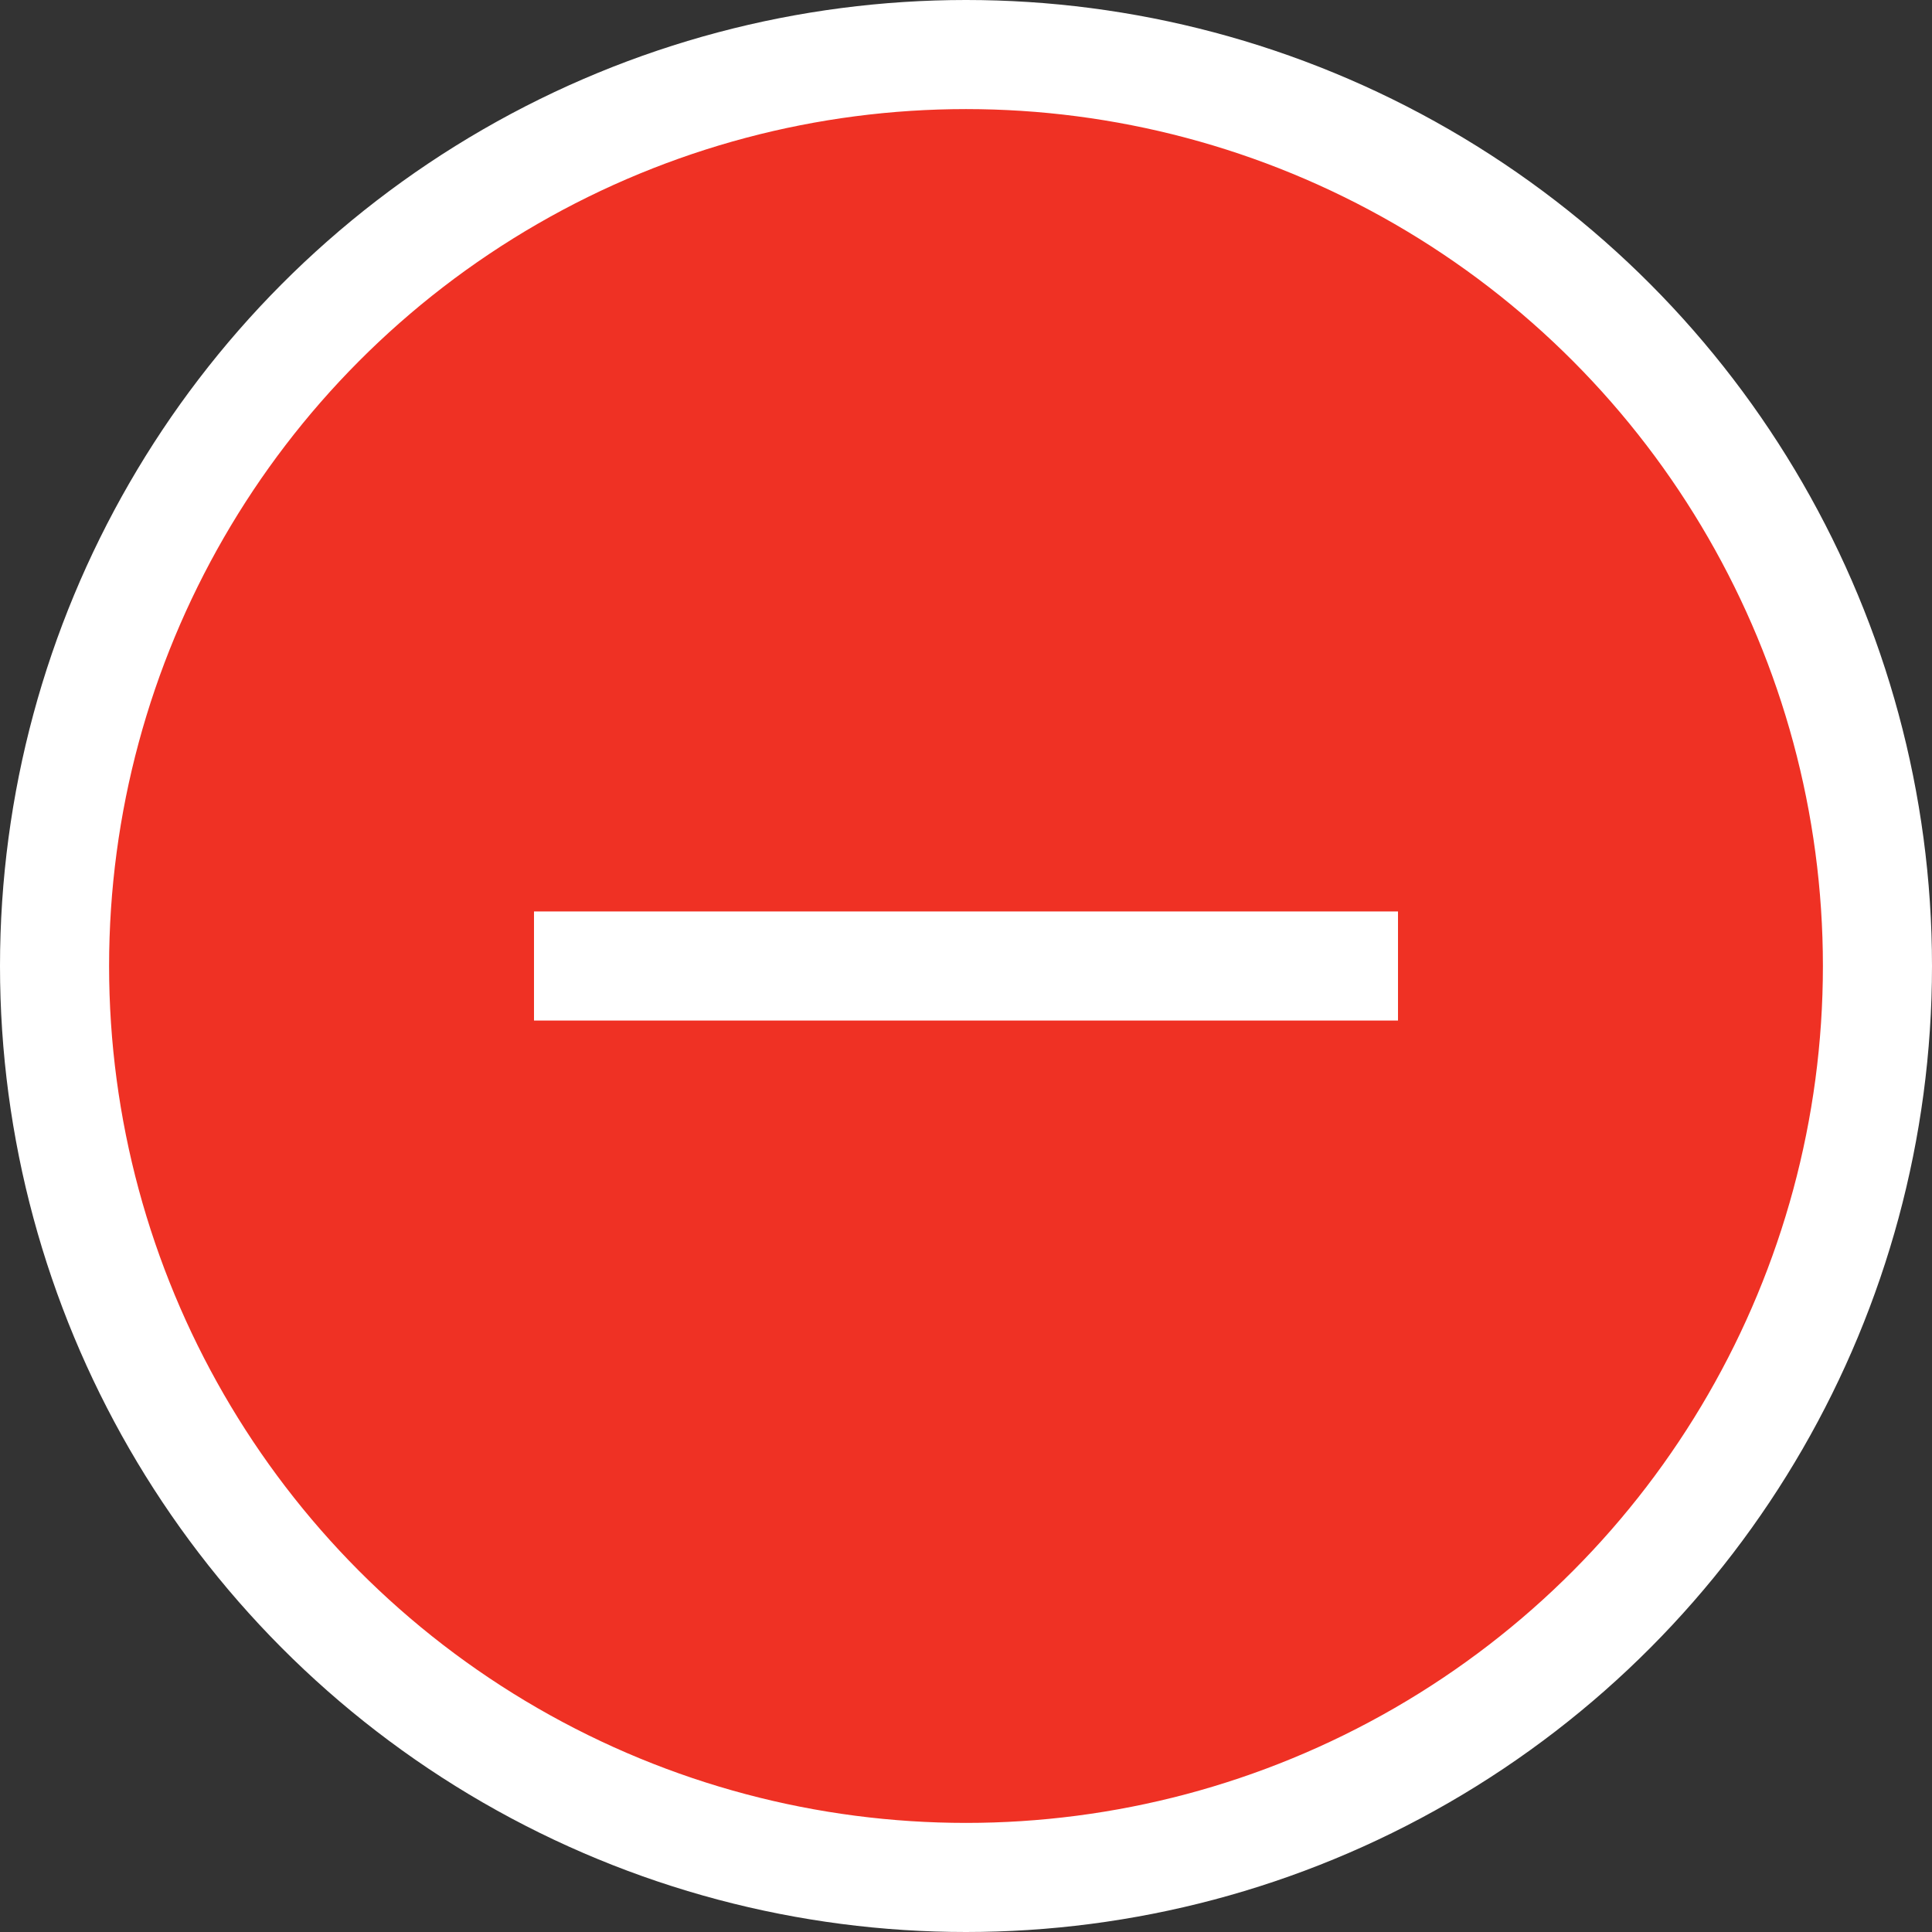
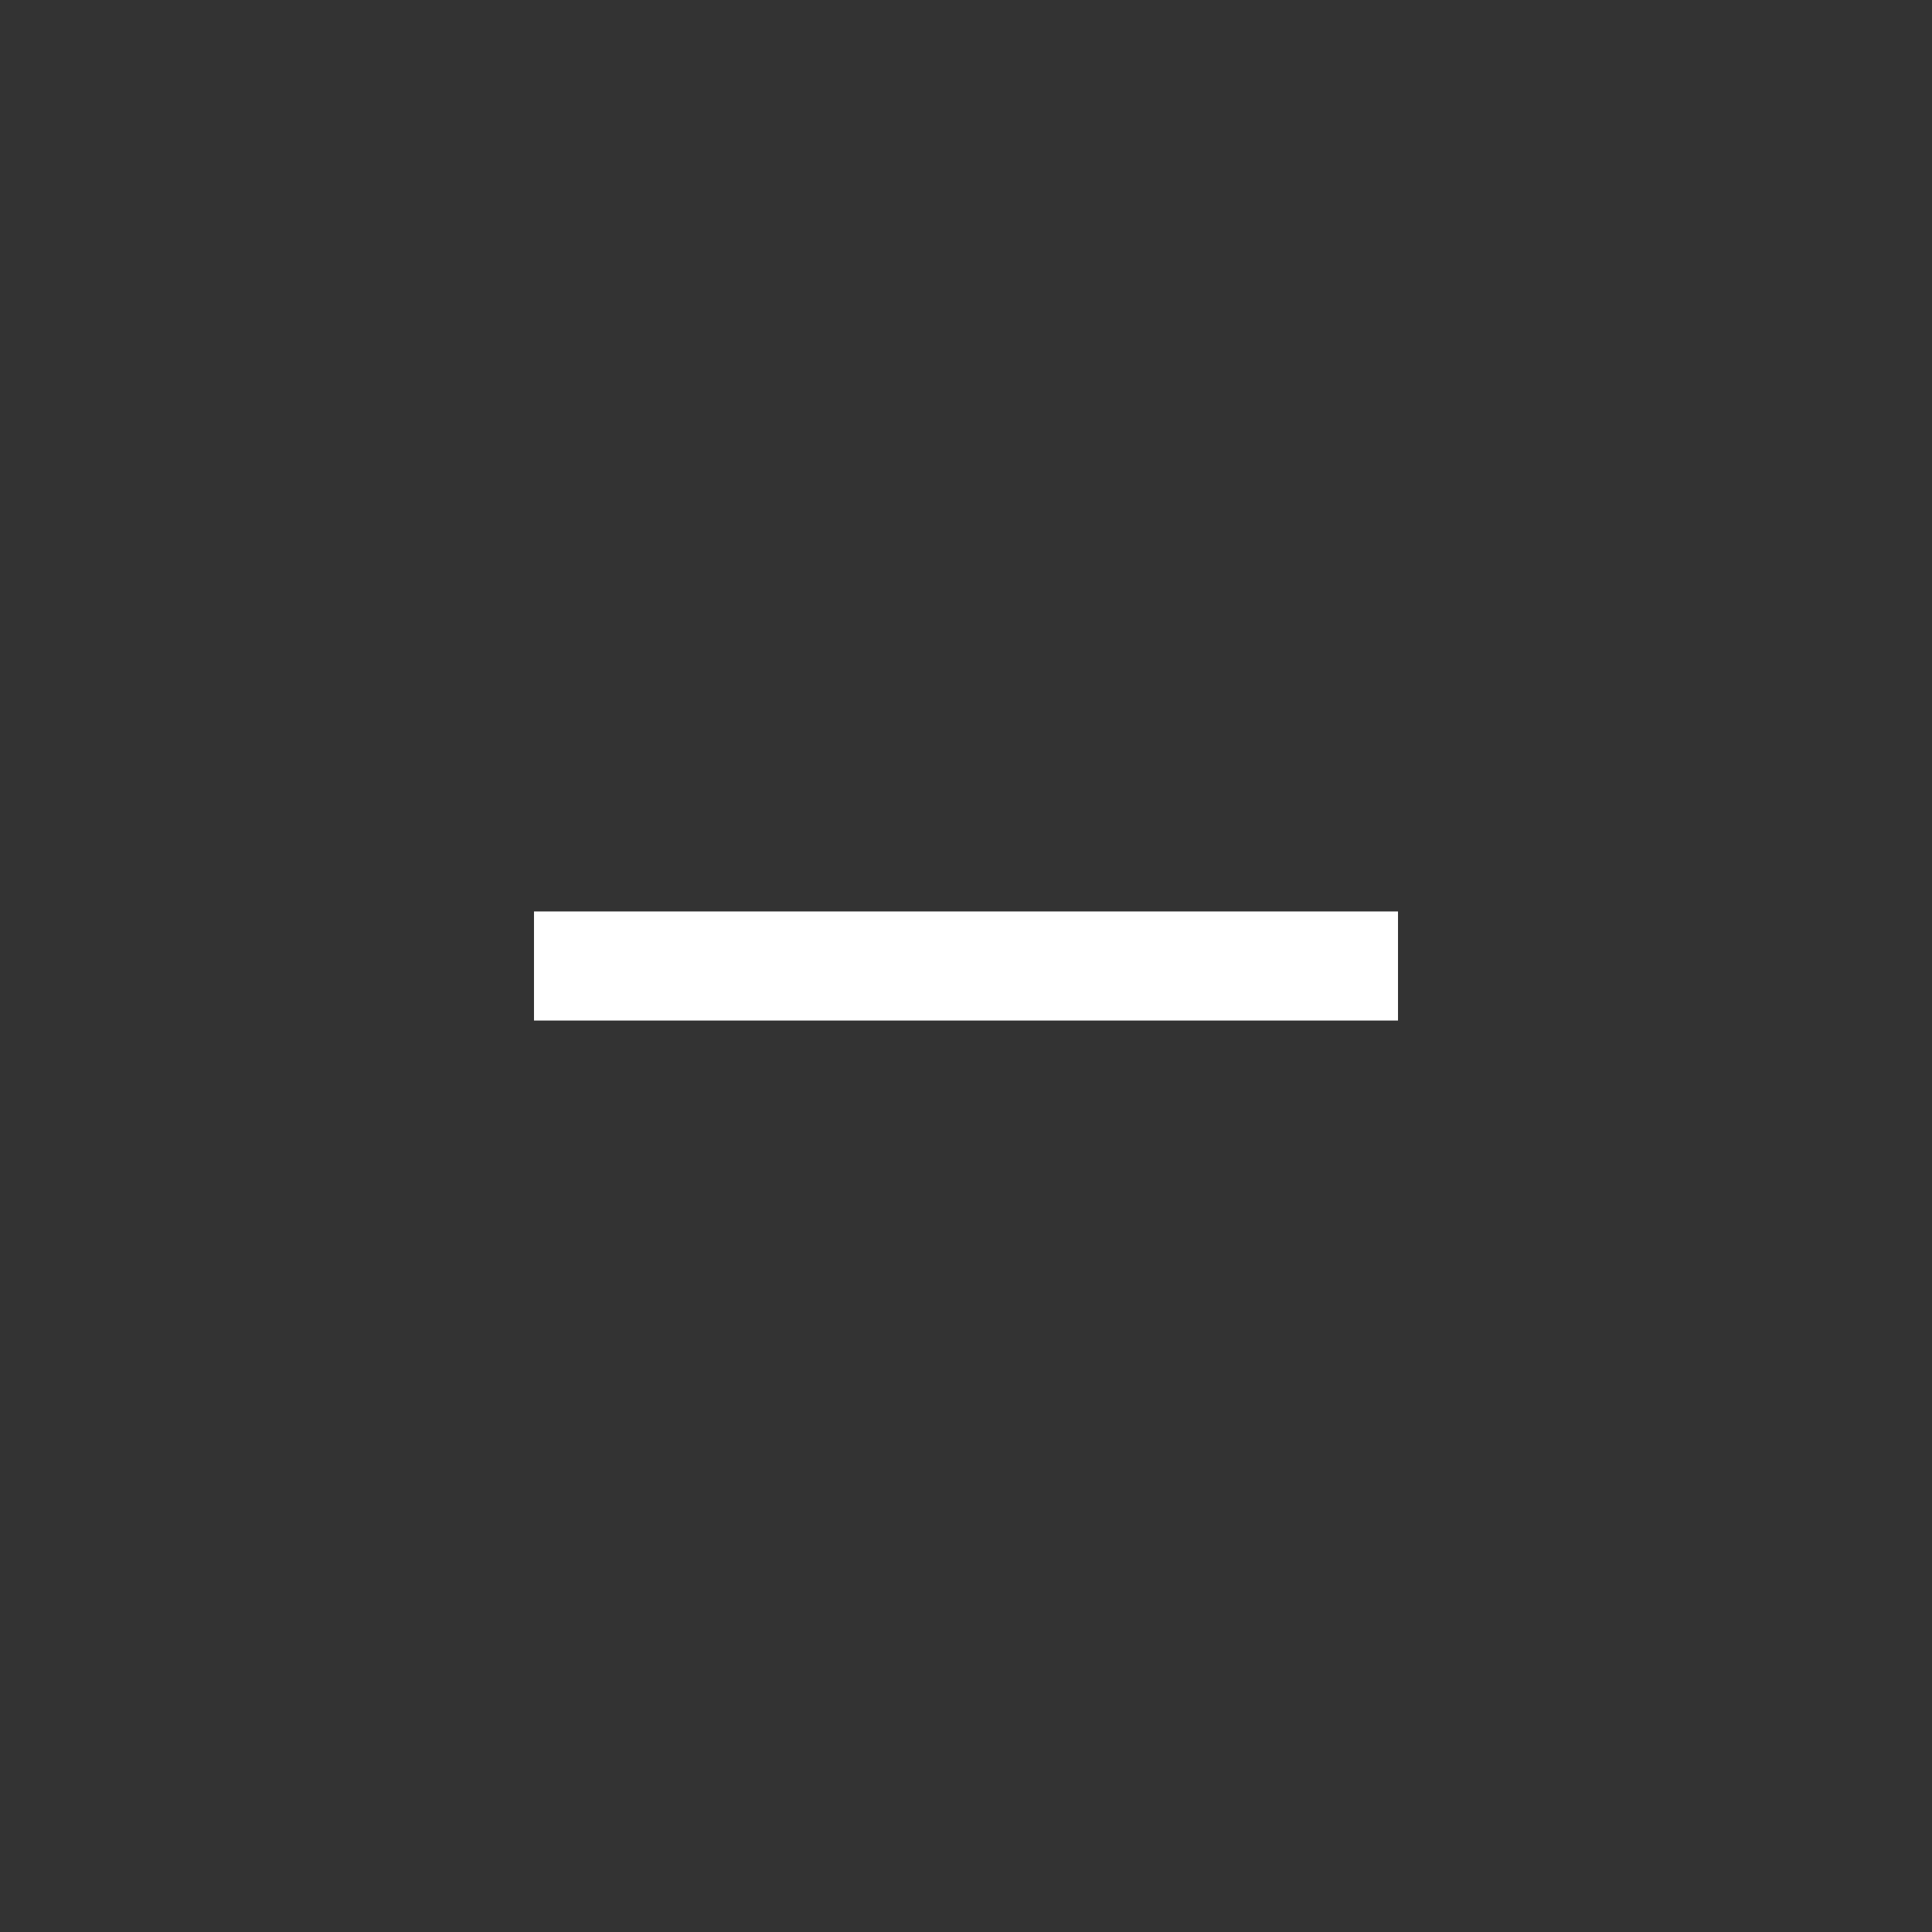
<svg xmlns="http://www.w3.org/2000/svg" viewBox="0 0 35.42 35.42">
  <rect x="0" y="0" width="35.42" height="35.42" fill="#333333" stroke="none" />
  <defs>
    <style>.cls-1{fill:#ef3124;stroke:#fff;stroke-miterlimit:10;stroke-width:2px;}</style>
  </defs>
  <g id="Layer_2" data-name="Layer 2">
    <g id="Layer_1-2" data-name="Layer 1">
-       <circle class="cls-1" cx="17.71" cy="17.71" r="16.71" />
      <line class="cls-1" x1="9.79" y1="17.71" x2="25.63" y2="17.71" />
    </g>
  </g>
</svg>